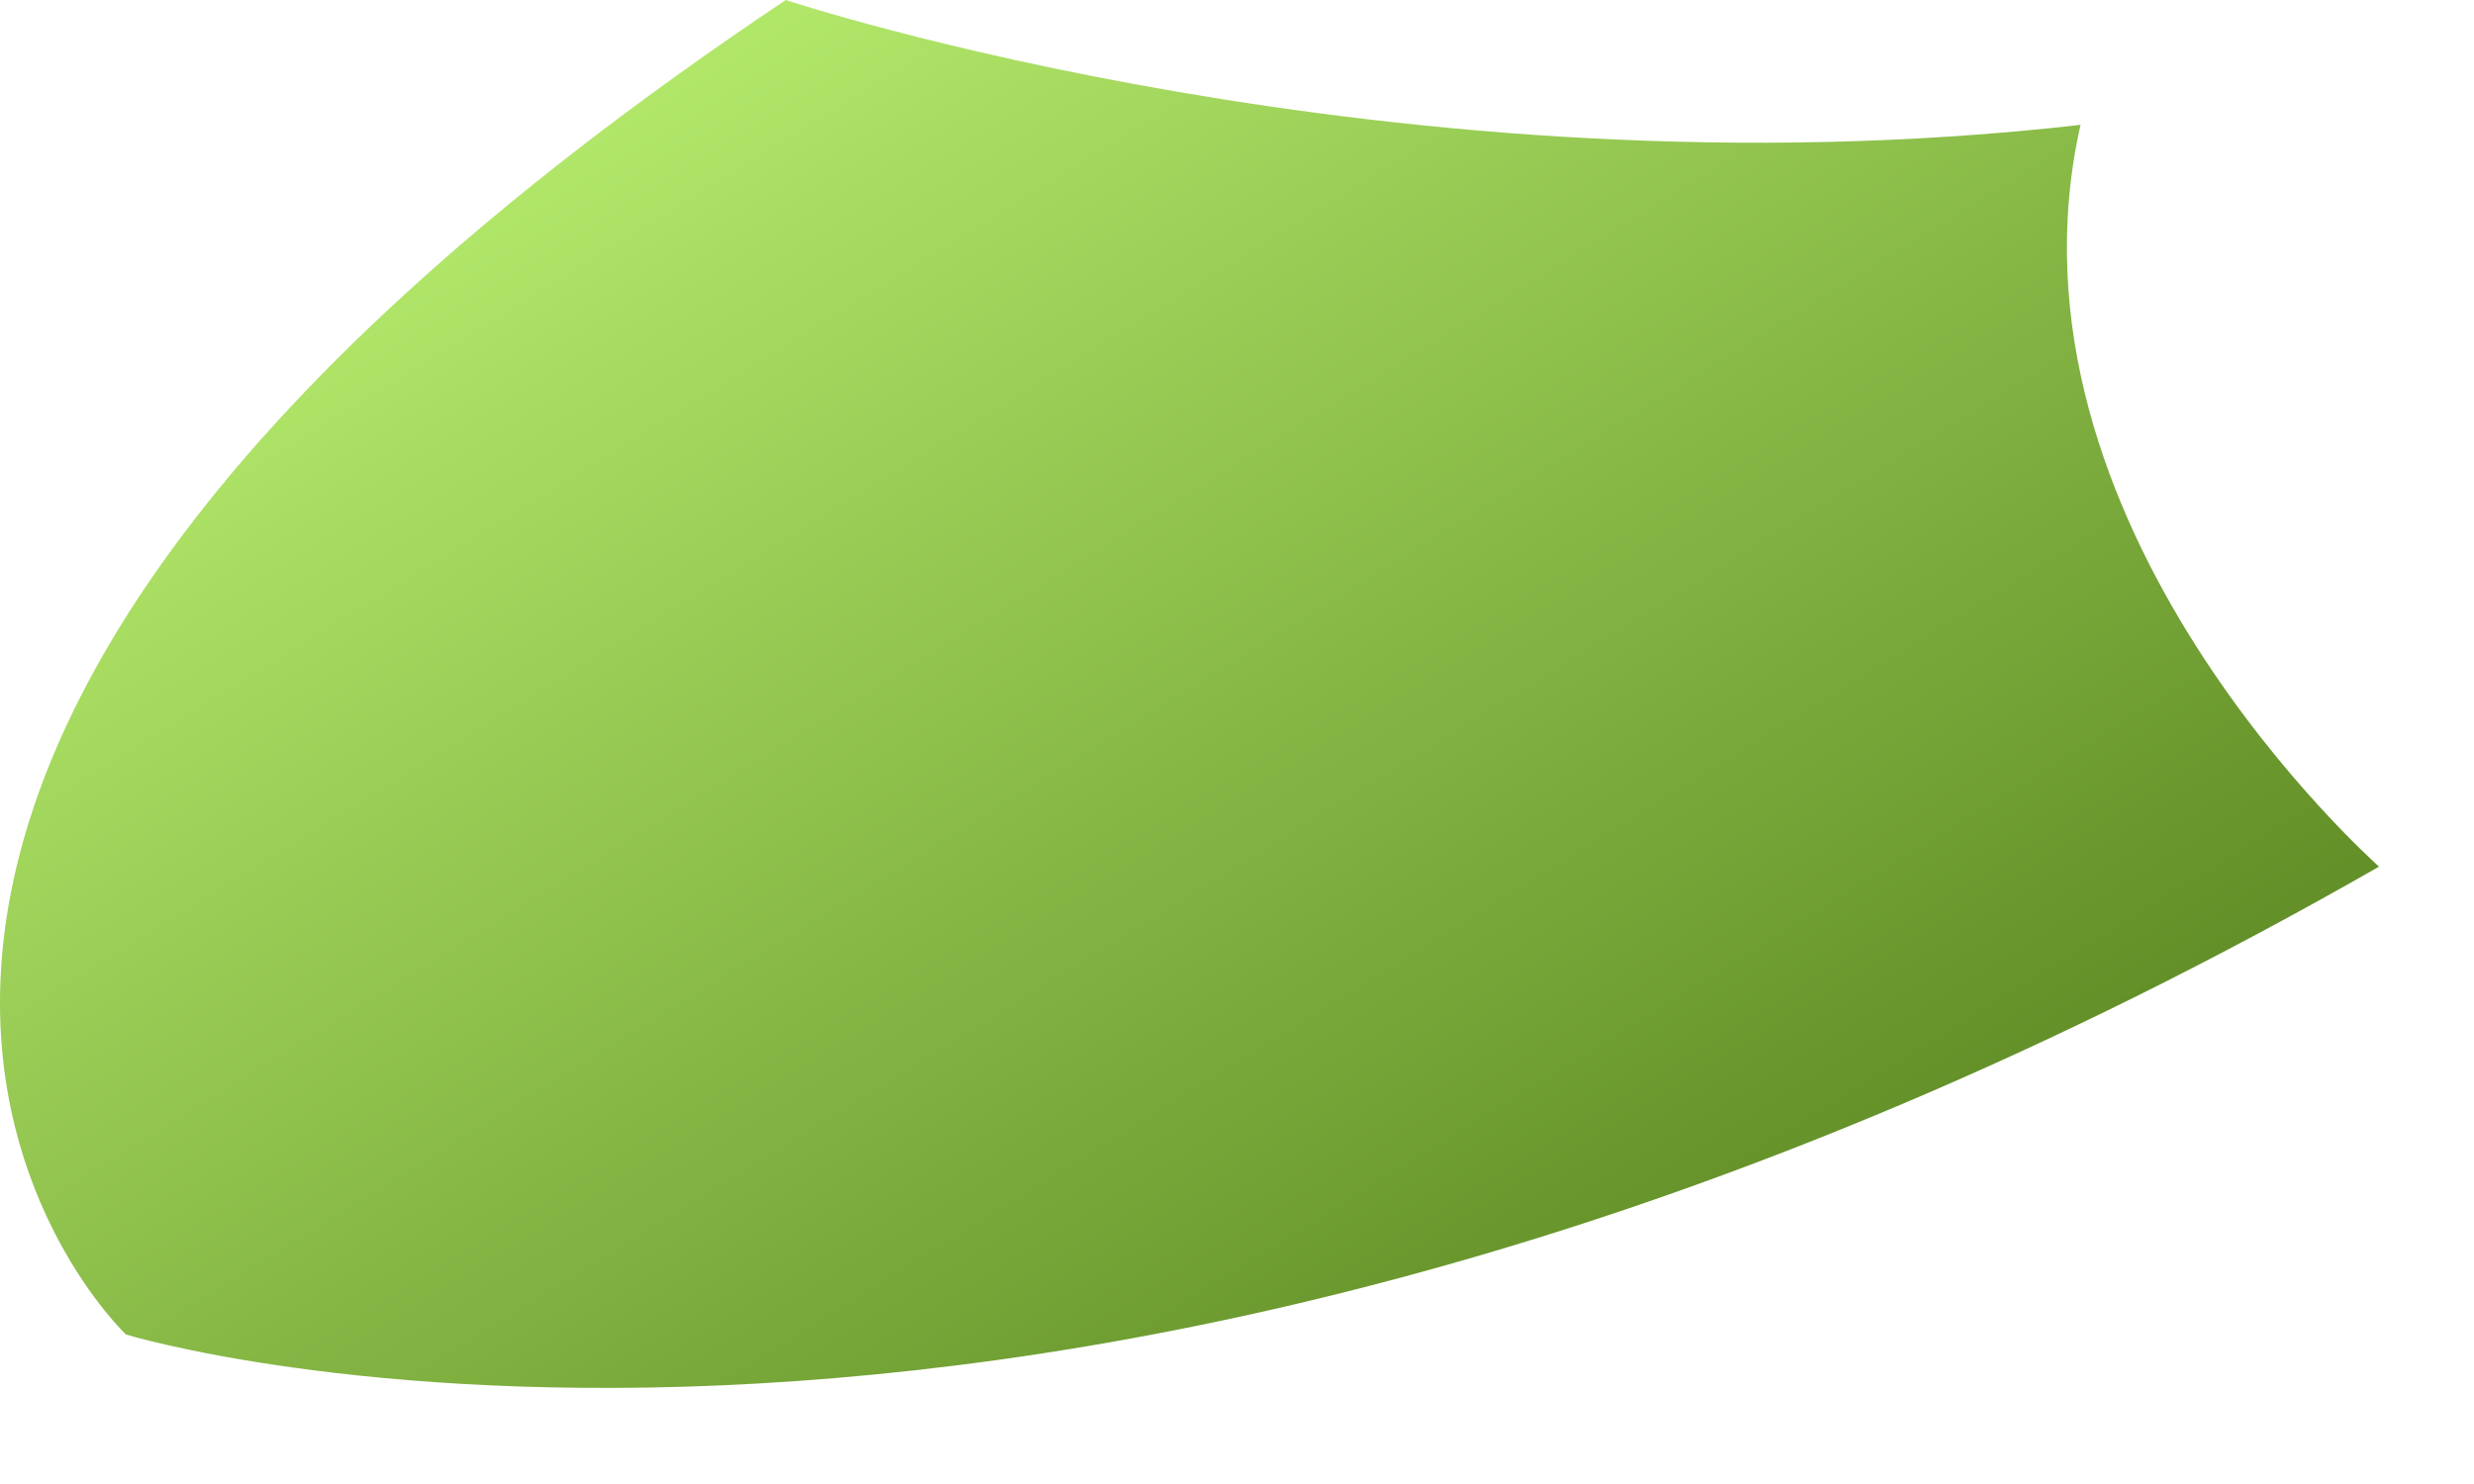
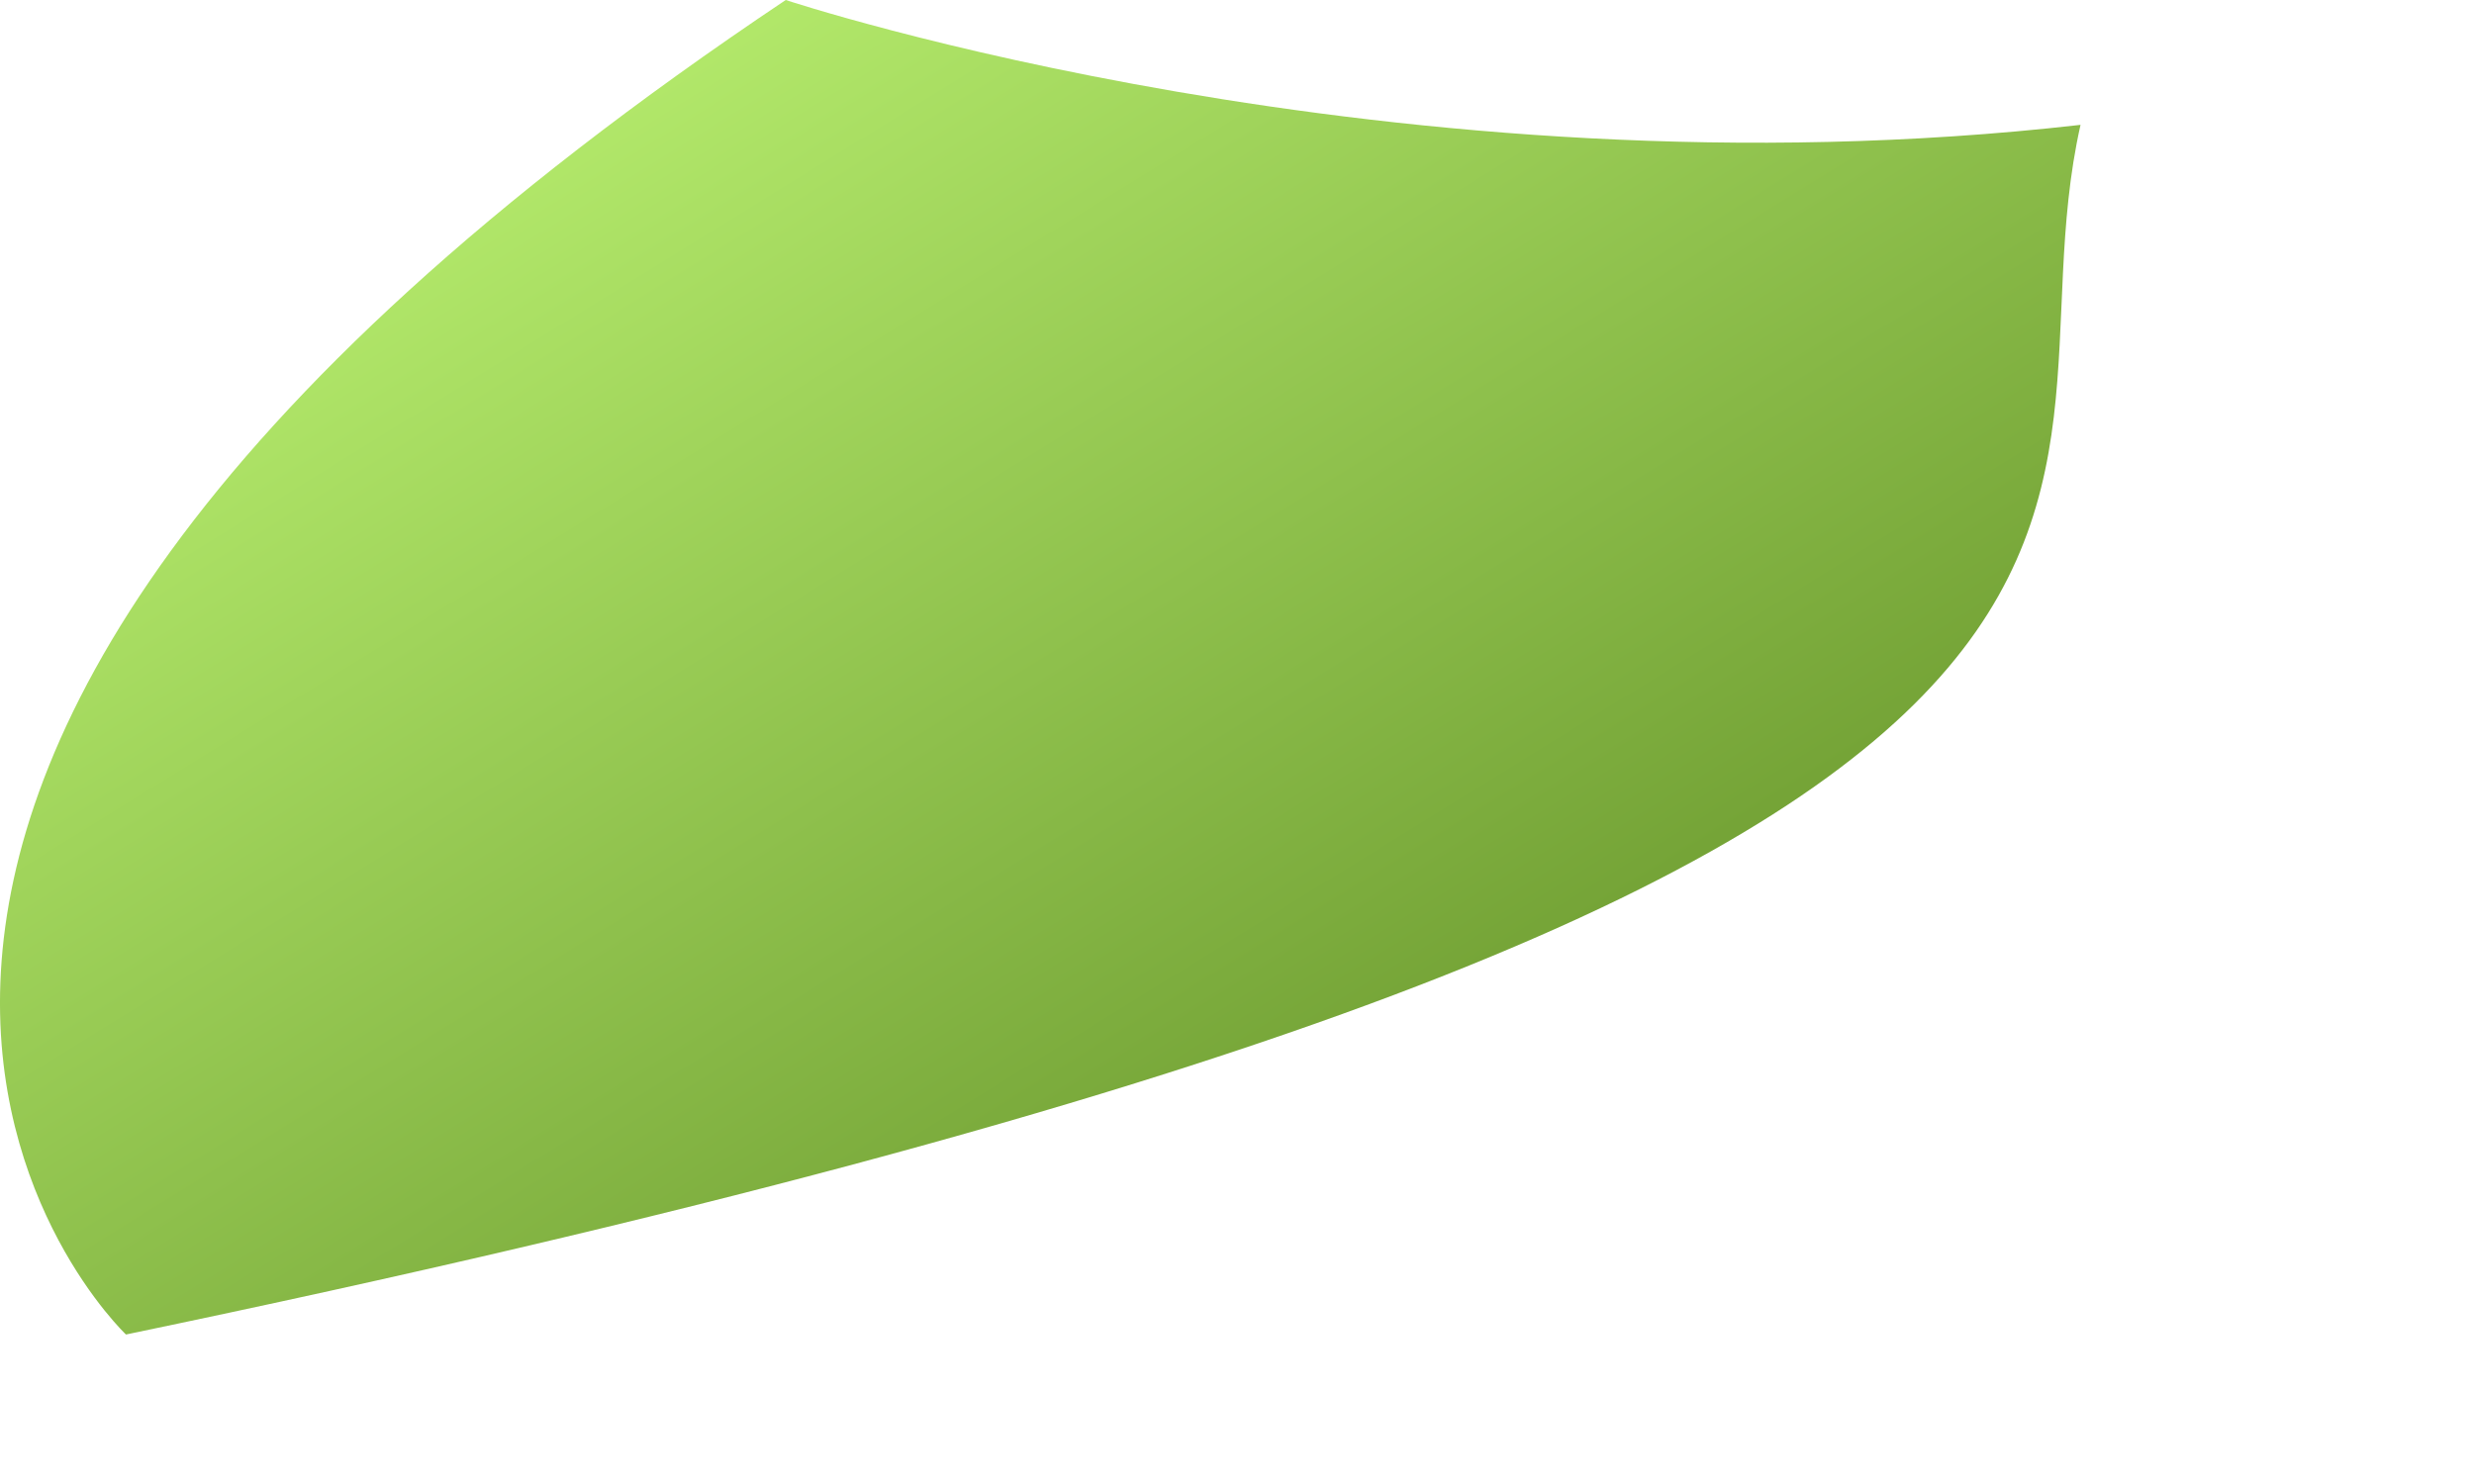
<svg xmlns="http://www.w3.org/2000/svg" fill="none" height="100%" overflow="visible" preserveAspectRatio="none" style="display: block;" viewBox="0 0 25 15" width="100%">
-   <path d="M21.024 1.262C14.119 2.051 7.94 0 7.94 0C-4.32 8.204 1.273 13.489 1.273 13.489C1.273 13.489 10.72 16.386 24.04 8.76C24.04 8.754 20.11 5.31 21.024 1.262Z" fill="url(#paint0_linear_0_20236)" id="Vector" />
+   <path d="M21.024 1.262C14.119 2.051 7.94 0 7.94 0C-4.32 8.204 1.273 13.489 1.273 13.489C24.04 8.754 20.11 5.31 21.024 1.262Z" fill="url(#paint0_linear_0_20236)" id="Vector" />
  <defs>
    <linearGradient gradientUnits="userSpaceOnUse" id="paint0_linear_0_20236" x1="2.68" x2="11.035" y1="3.118" y2="16.633">
      <stop stop-color="#B2E86A" />
      <stop offset="1" stop-color="#639028" />
    </linearGradient>
  </defs>
</svg>